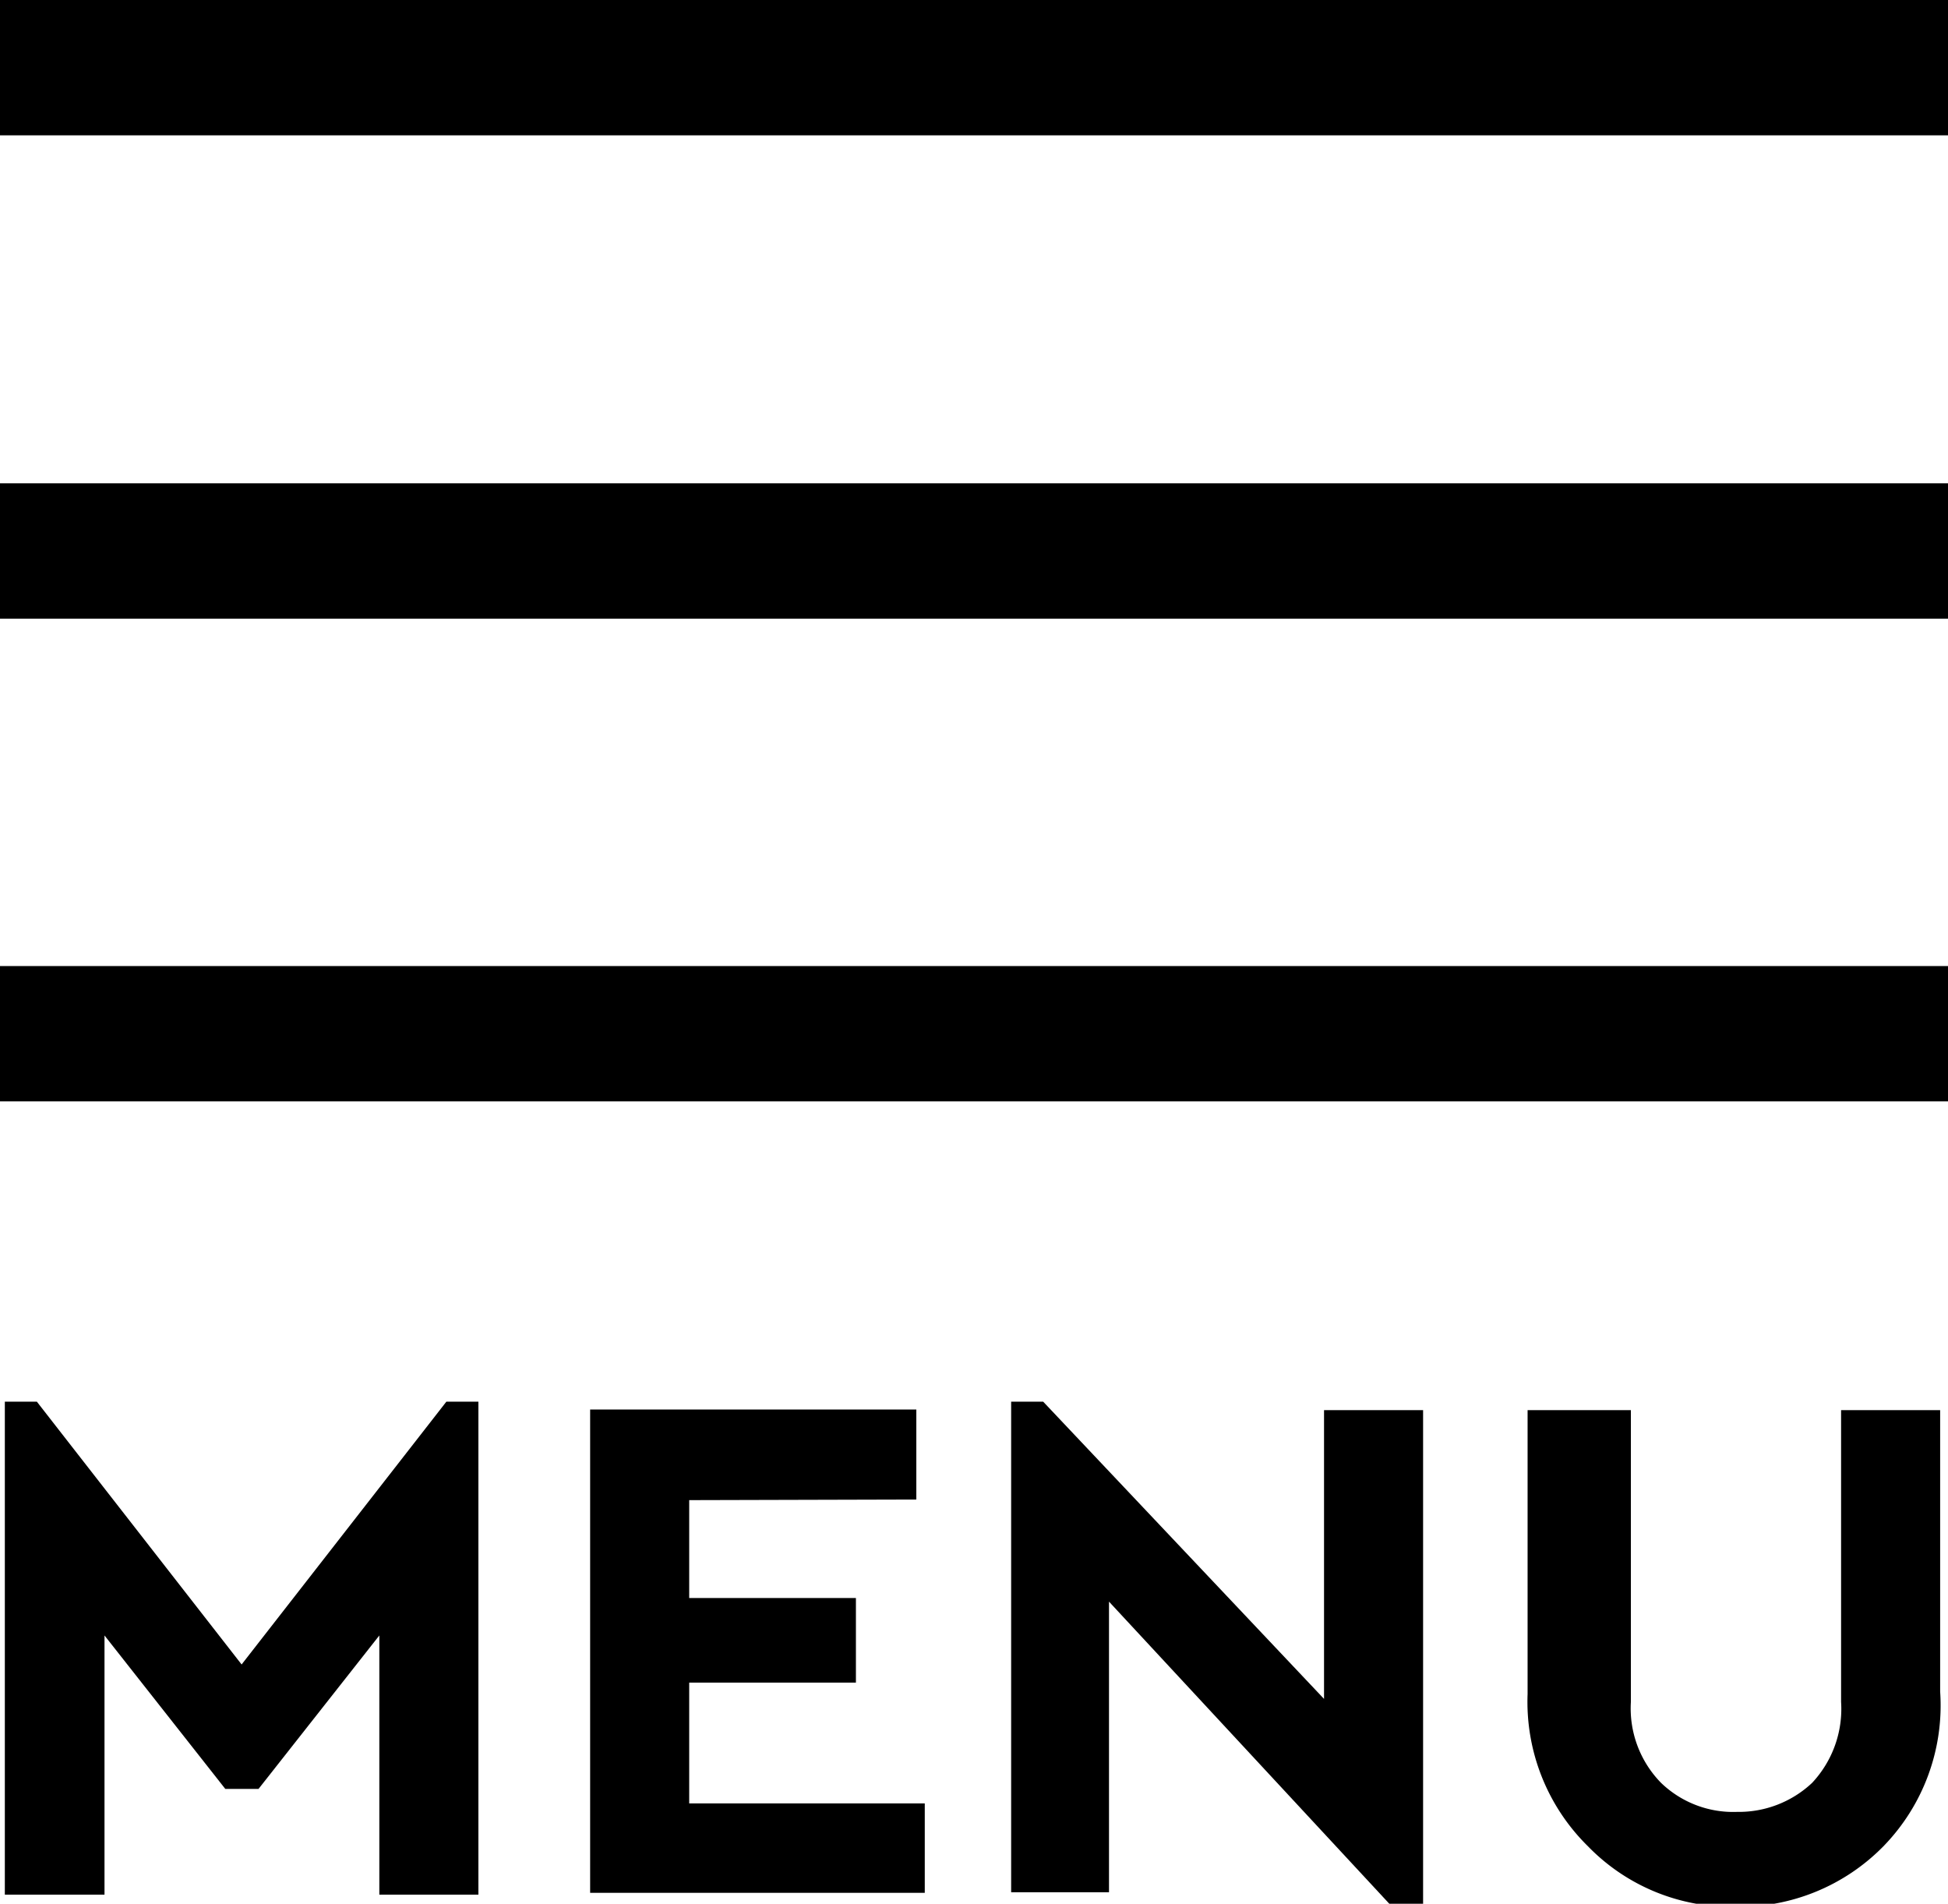
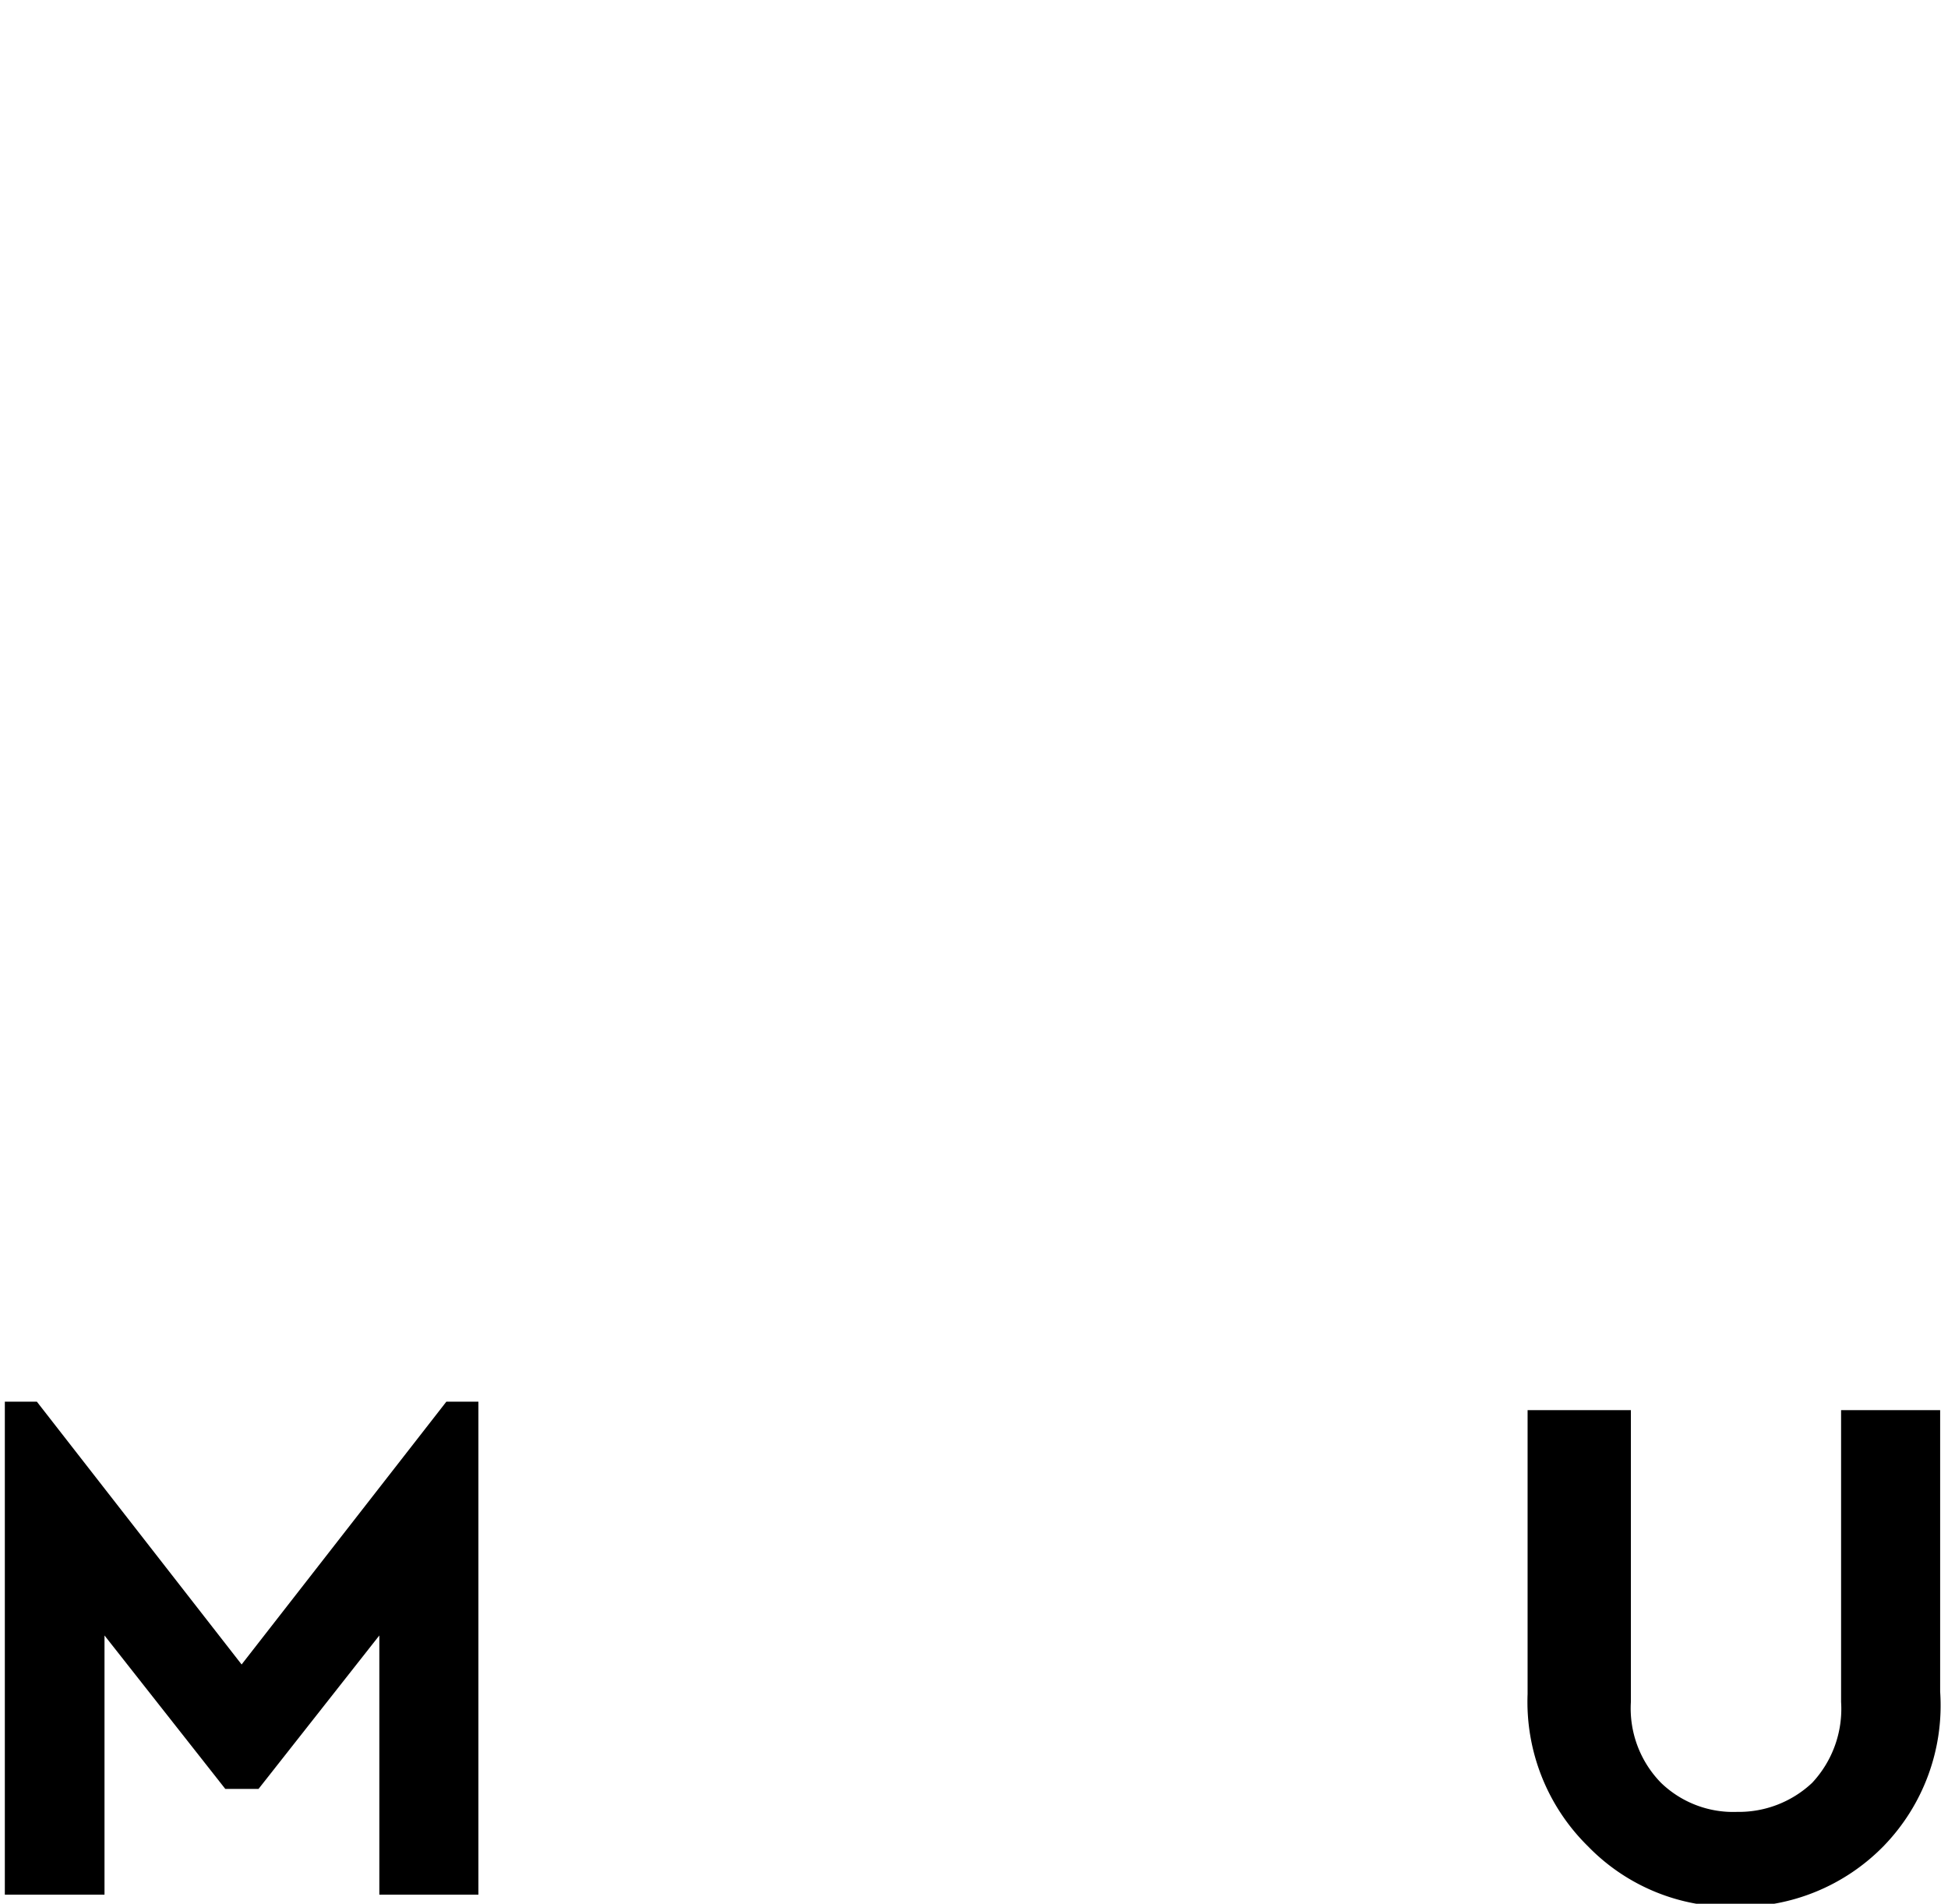
<svg xmlns="http://www.w3.org/2000/svg" viewBox="0 0 32.25 31.51">
  <defs>
    <style>.cls-1{fill:none;stroke:#000;stroke-miterlimit:10;stroke-width:2.24px;}</style>
  </defs>
  <title>Asset 7menu</title>
  <g id="Layer_2" data-name="Layer 2">
    <g id="Product_List" data-name="Product List">
-       <line class="cls-1" y1="1.12" x2="32.25" y2="1.12" />
-       <line class="cls-1" y1="9.12" x2="32.25" y2="9.12" />
-       <line class="cls-1" y1="17.11" x2="32.25" y2="17.11" />
      <path d="M7.92,31.36H6.28V27.07l-2,2.54H3.73l-2-2.54v4.29H.08V23.2H.61L4,27.55,7.39,23.2h.53Z" />
-       <path d="M11.41,24.83v1.62h2.76v1.4H11.41v2h3.9v1.48H9.77v-8h5.4v1.49Z" />
-       <path d="M23.56,31.51H23l-4.64-5v4.81H16.74V23.2h.53l4.65,4.92V23.34h1.64Z" />
      <path d="M31.18,30.56a3.34,3.34,0,0,1-2.45,1,3.3,3.3,0,0,1-2.44-1,3.35,3.35,0,0,1-1-2.52v-4.7H27v4.83a1.76,1.76,0,0,0,.5,1.34,1.72,1.72,0,0,0,1.26.48A1.77,1.77,0,0,0,30,29.51a1.79,1.79,0,0,0,.48-1.34V23.34h1.64V28A3.34,3.34,0,0,1,31.18,30.56Z" />
    </g>
  </g>
</svg>